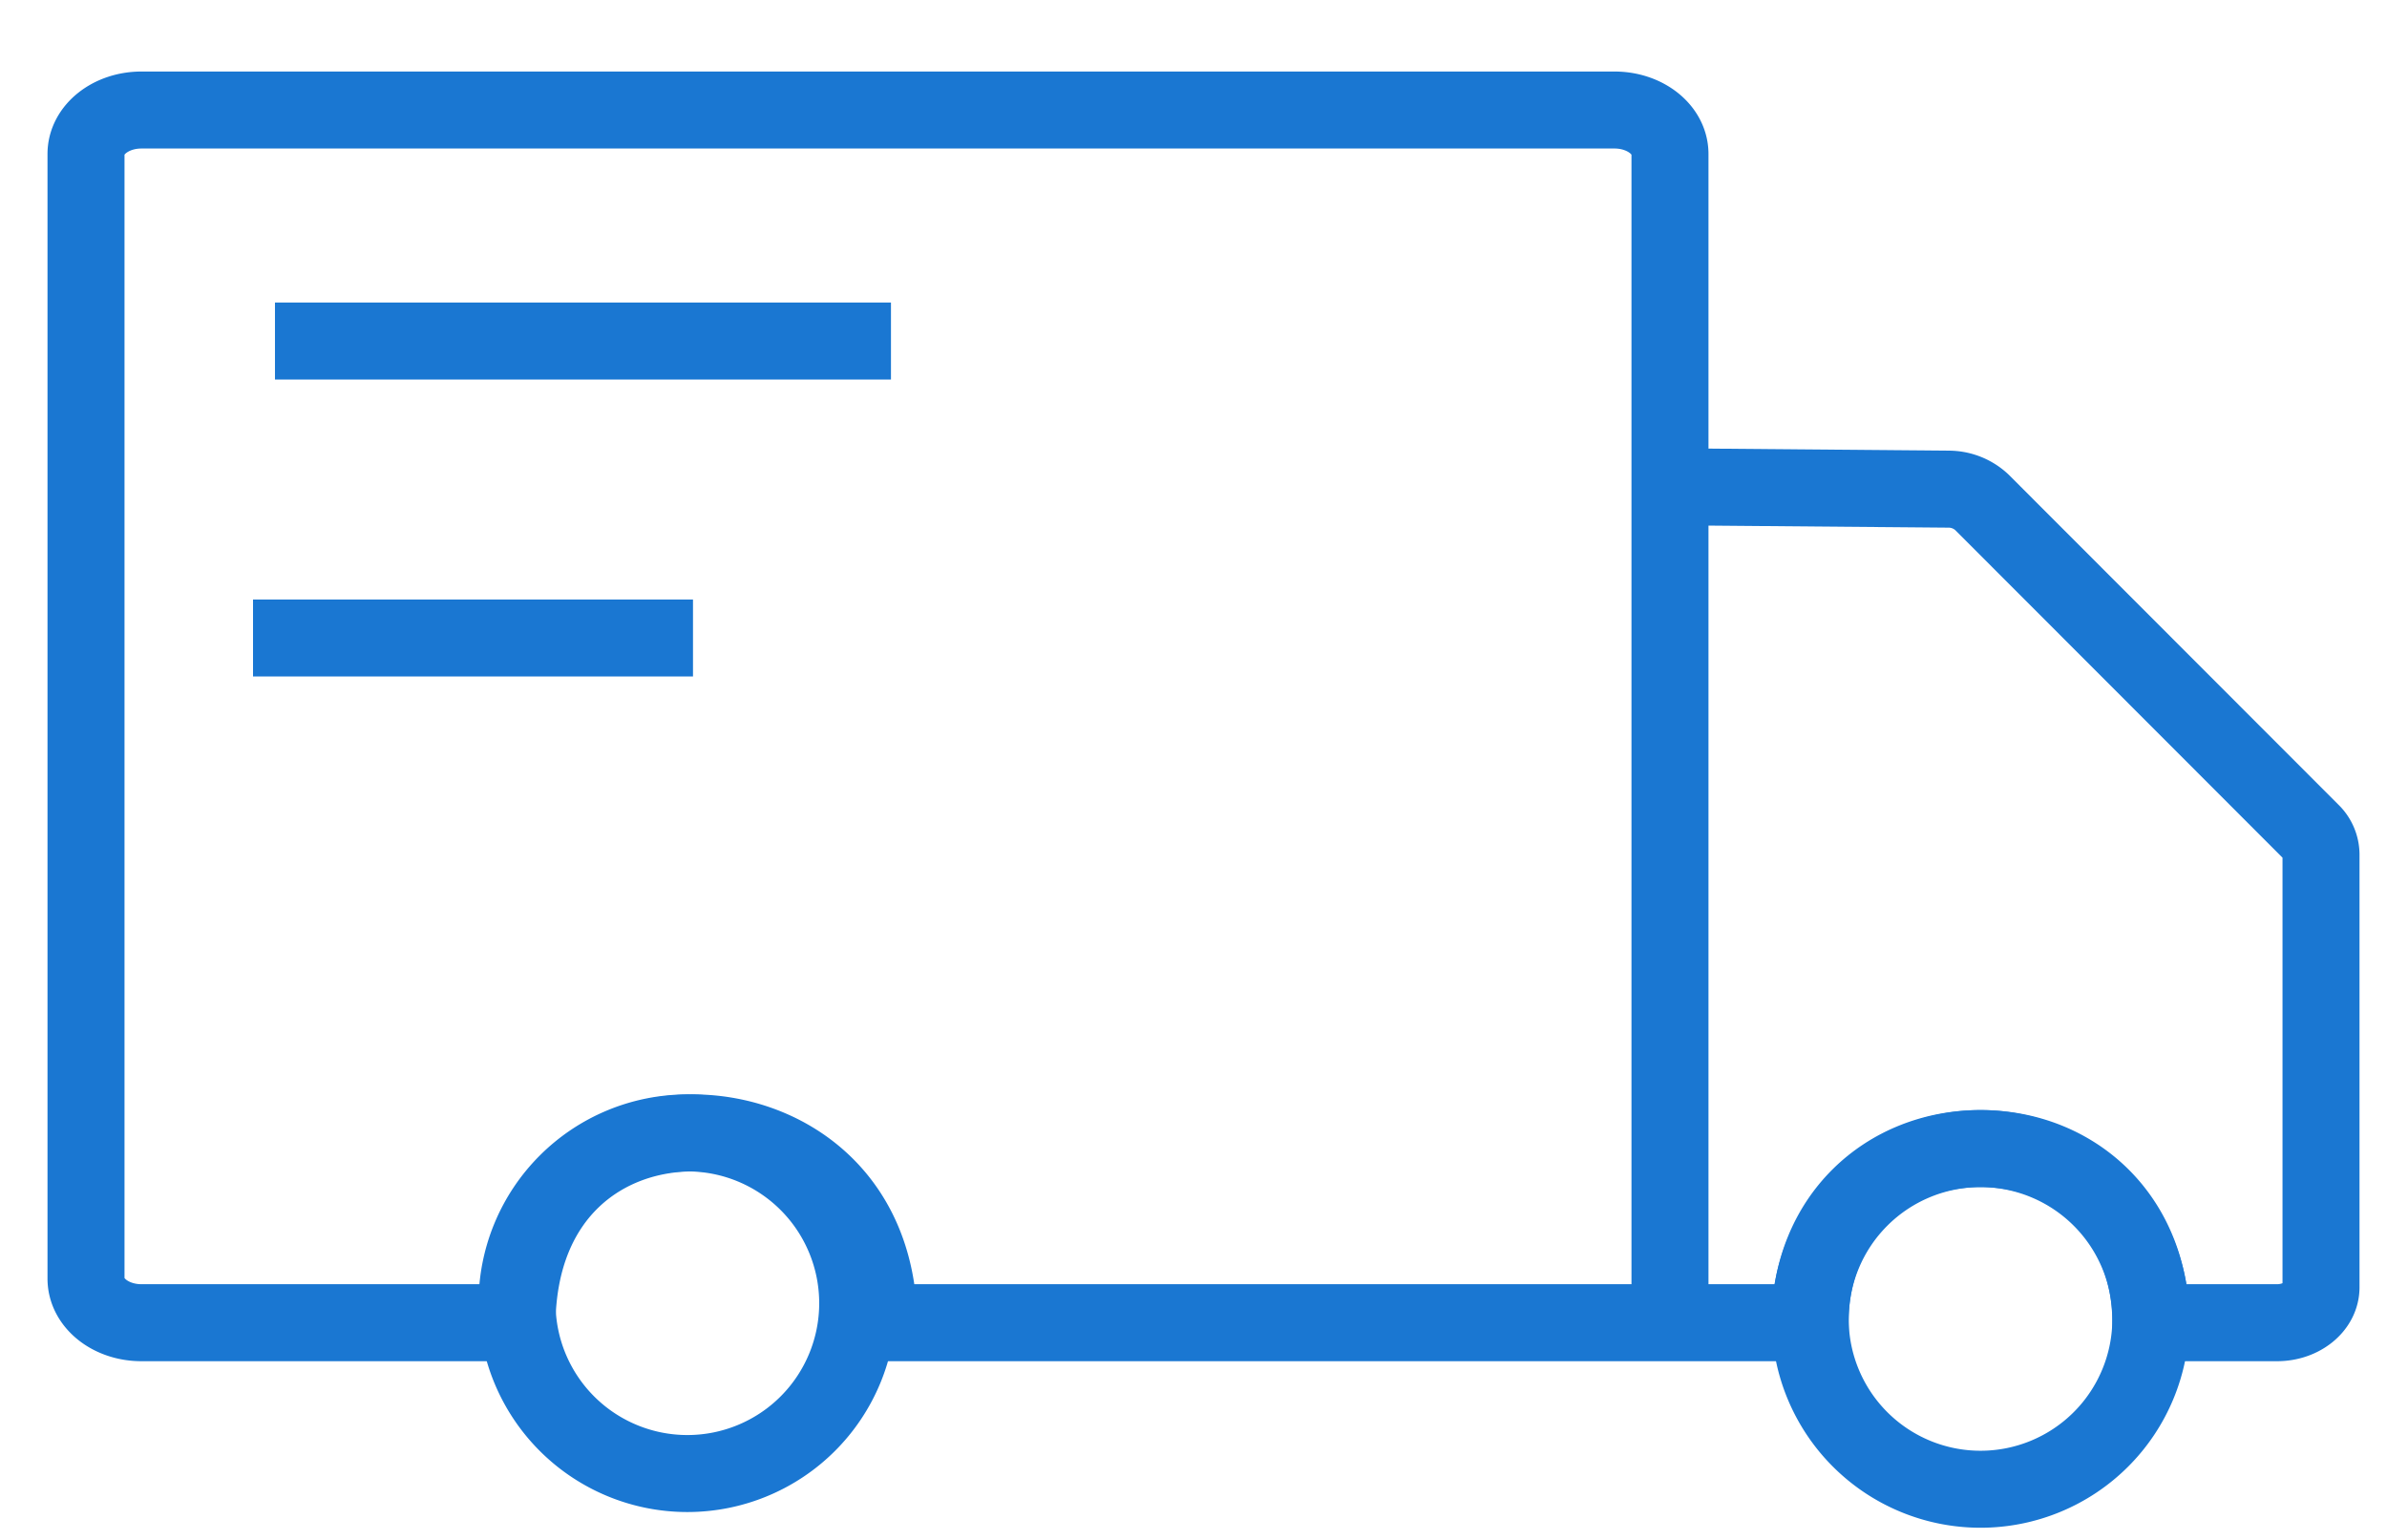
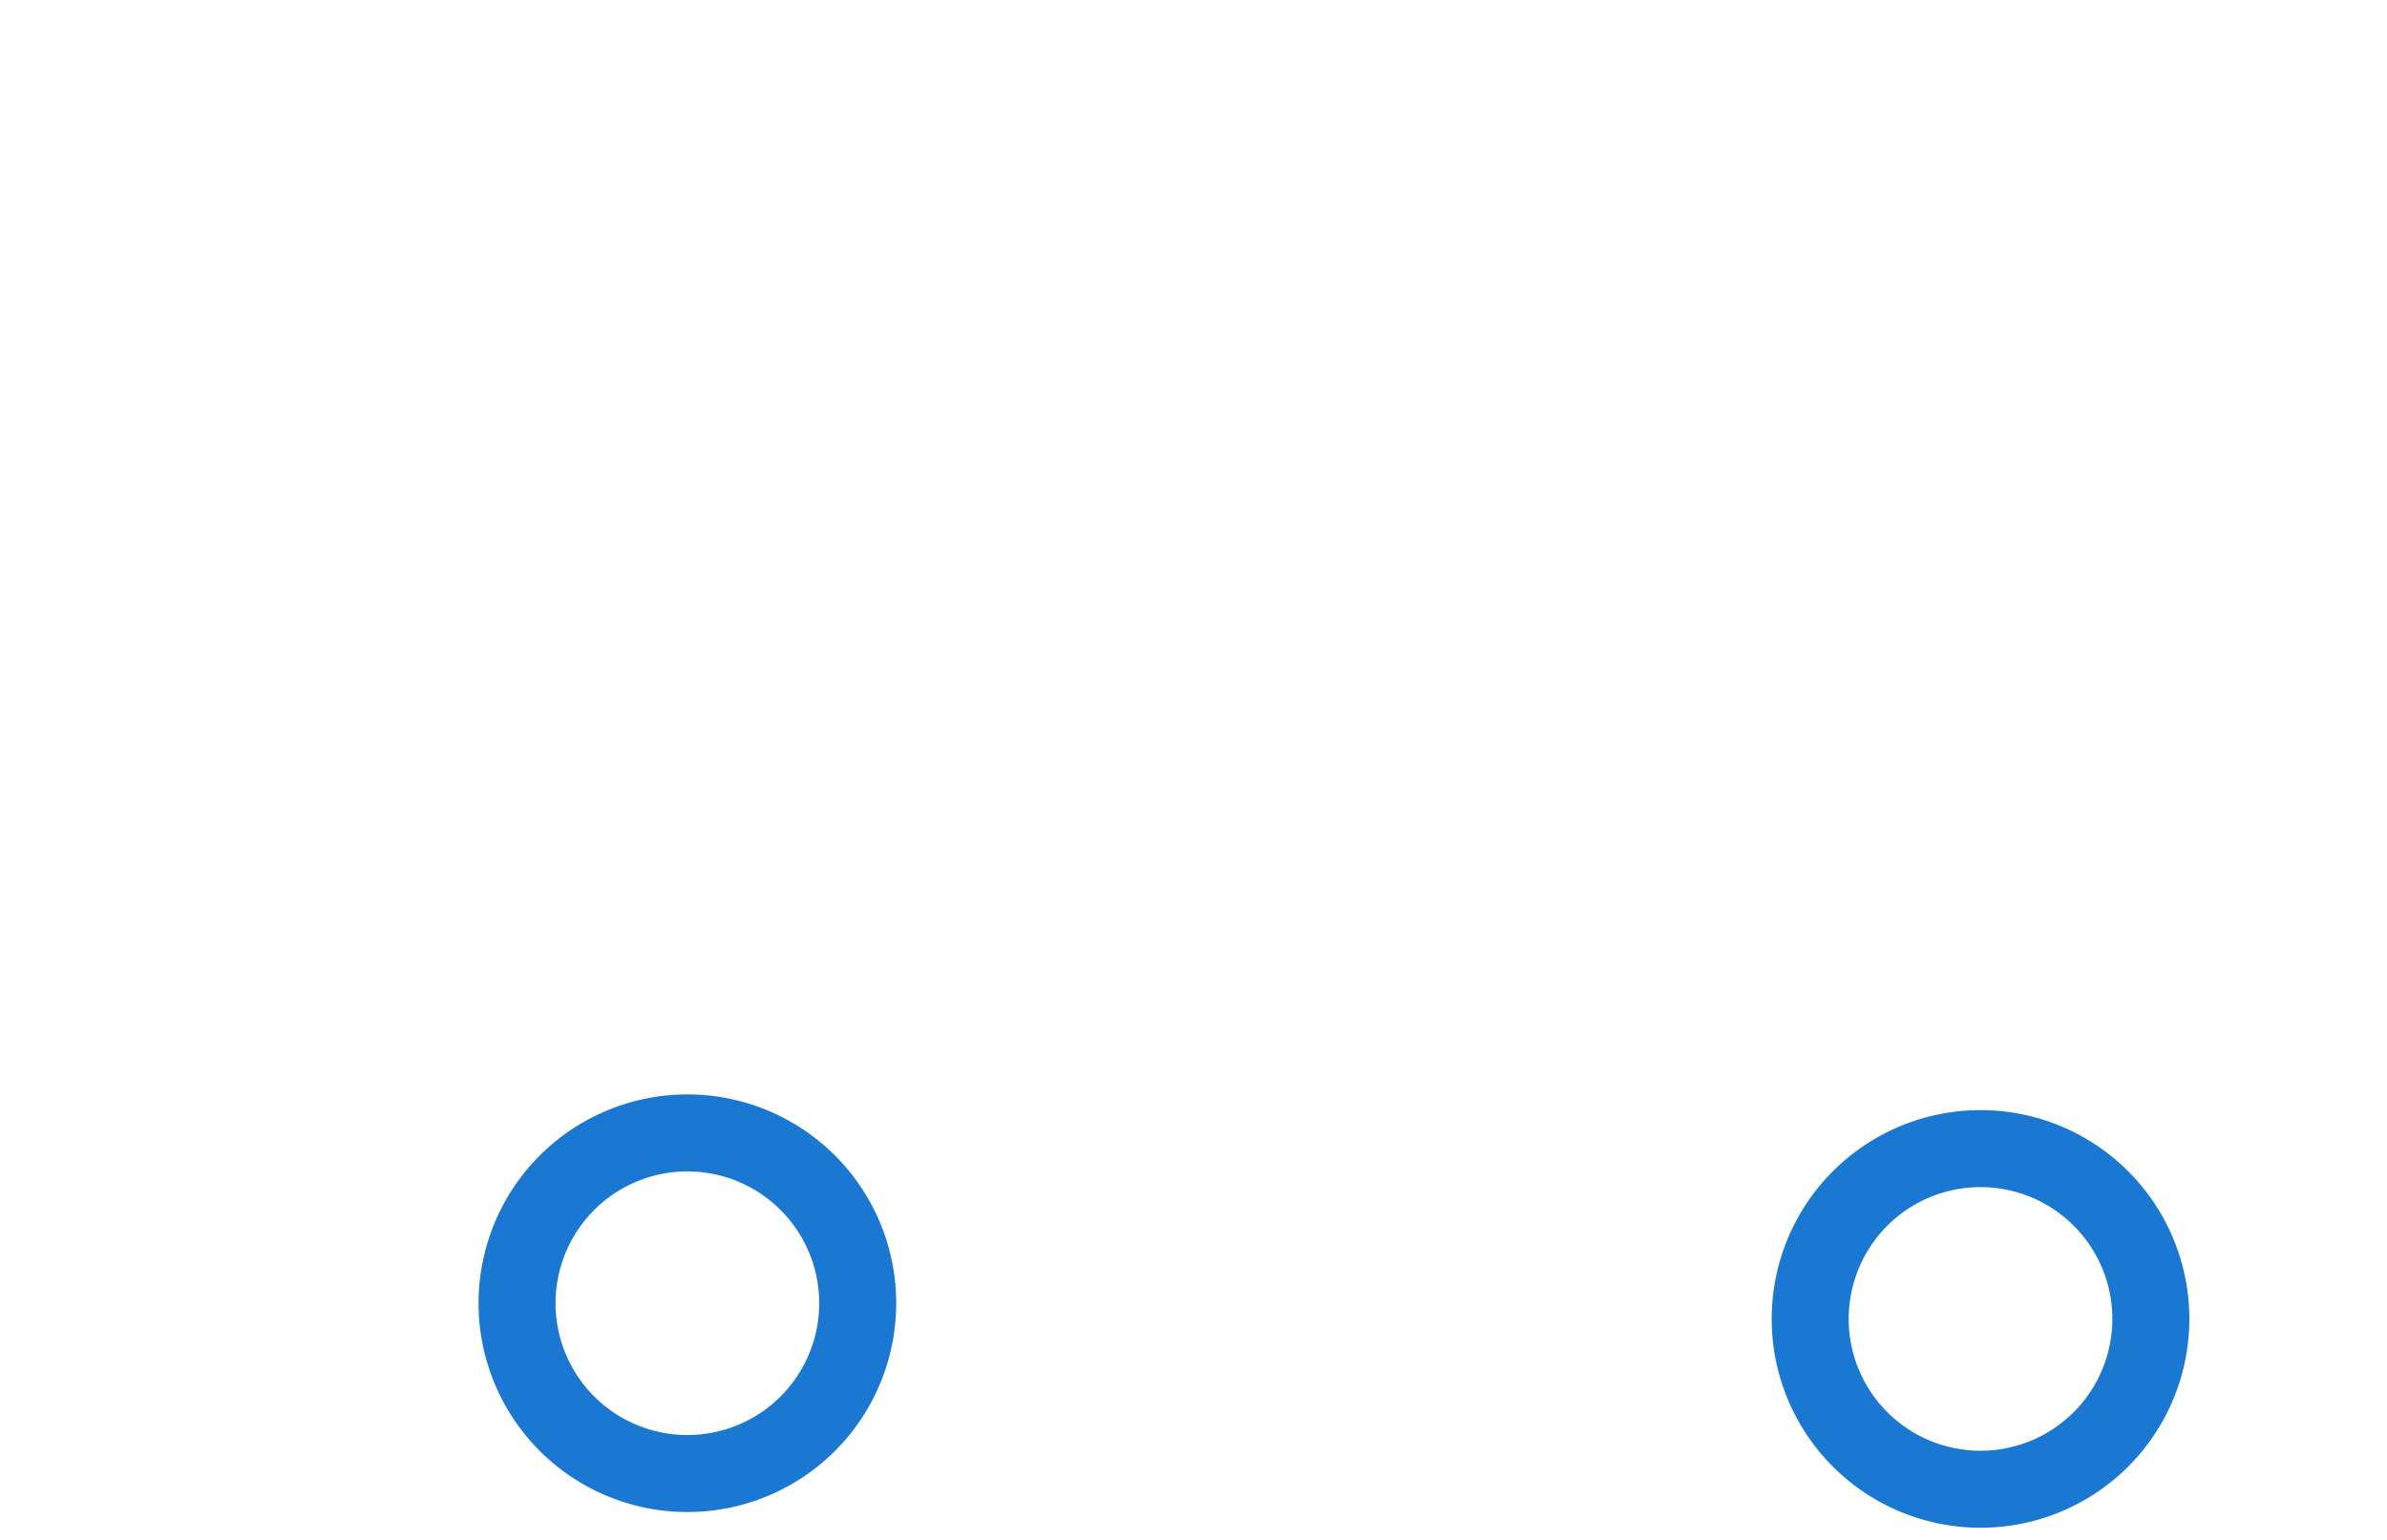
<svg xmlns="http://www.w3.org/2000/svg" width="31" height="20" viewBox="0 0 31 20">
  <g fill="none" fill-rule="evenodd" stroke="#1A77D2">
    <path d="M27.933 17.13a2.212 2.212 0 1 1-4.424 0 2.212 2.212 0 0 1 4.424 0zM11.139 16.926a2.212 2.212 0 1 1-4.424 0 2.212 2.212 0 0 1 4.424 0z" />
-     <path d="M25.3 6.353l-3.612-.031v10.857h1.82c0-1.361.991-2.262 2.213-2.262s2.212.9 2.212 2.262h1.639c.315 0 .571-.206.571-.46v-5.625a.41.41 0 0 0-.126-.288L25.74 6.525a.632.632 0 0 0-.44-.172zM1.117 2v14.607c0 .316.321.572.719.572h4.878c.022-1.691 1.143-2.465 2.286-2.465s2.391.774 2.413 2.465h10.275V2c0-.316-.322-.571-.72-.571H1.837c-.398 0-.72.255-.72.571zM3.286 8.286H9M3.571 4.429h8" />
  </g>
</svg>